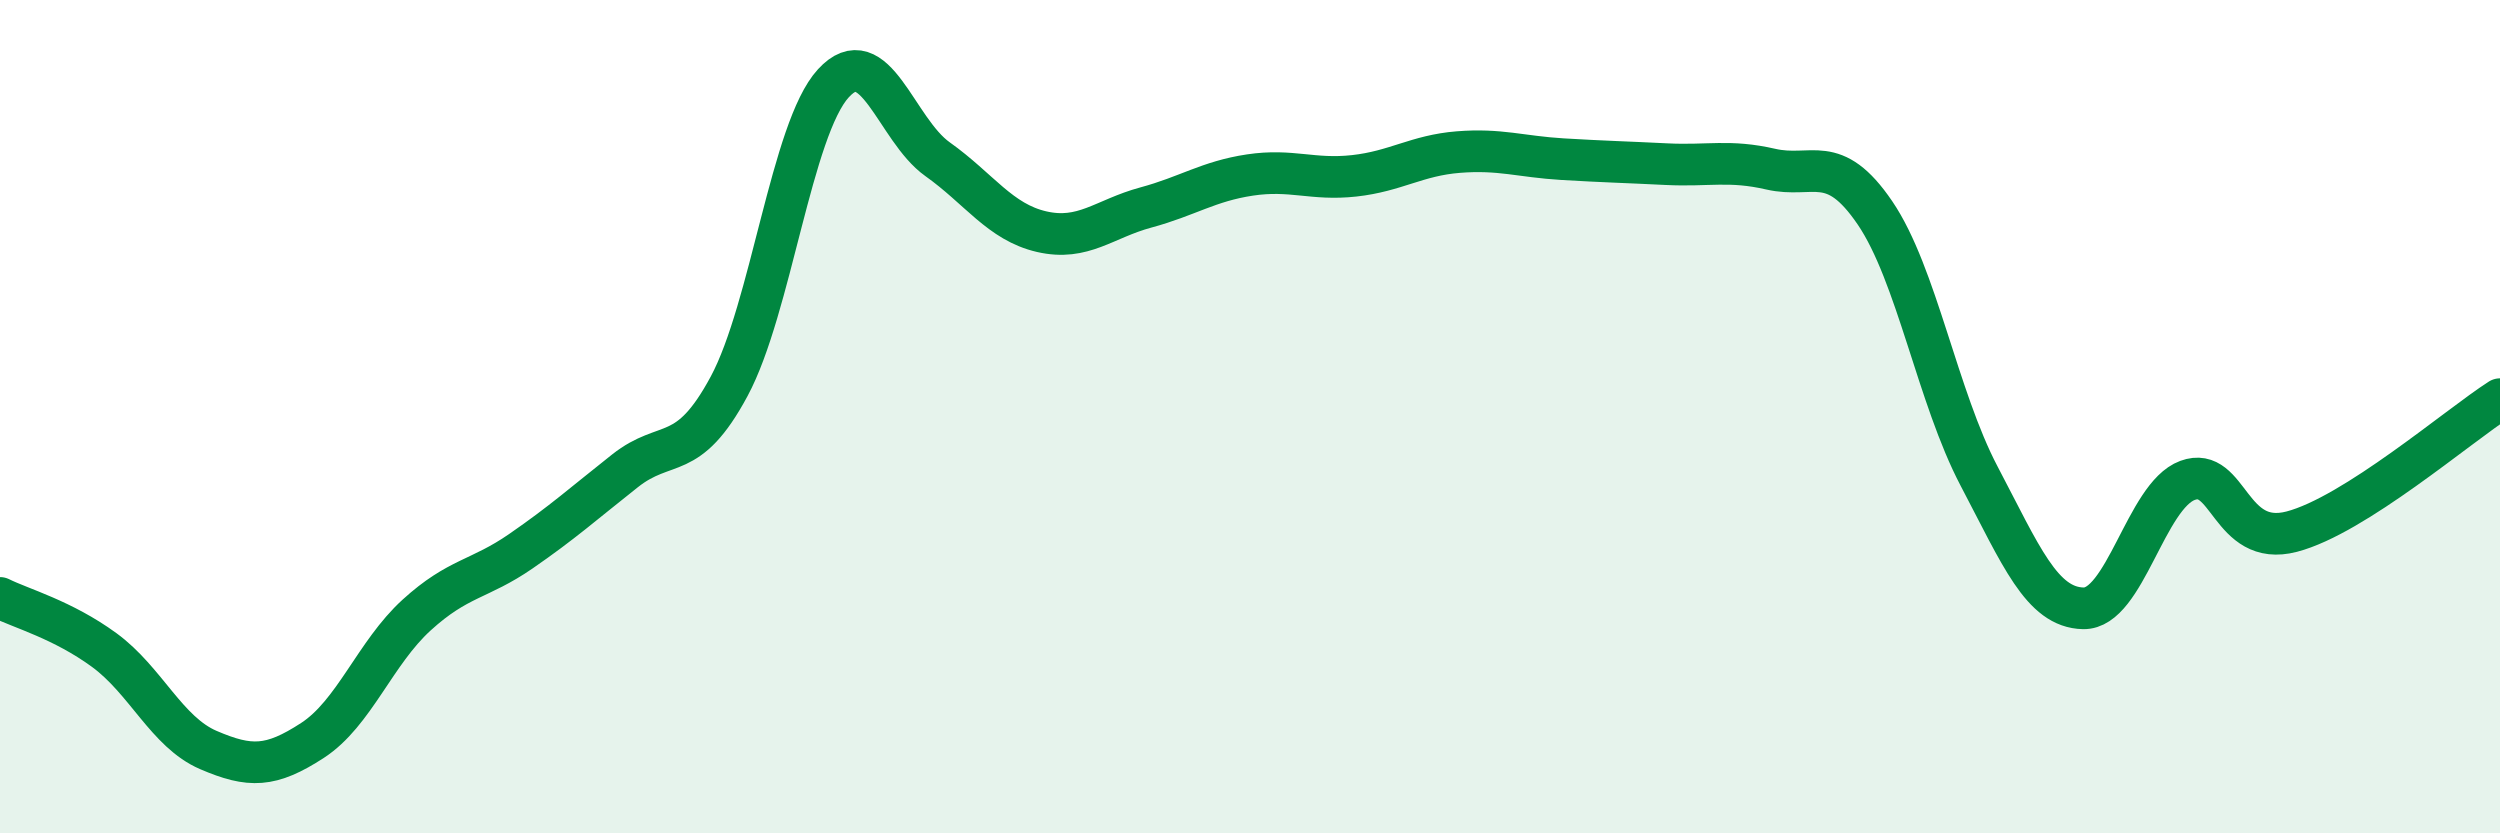
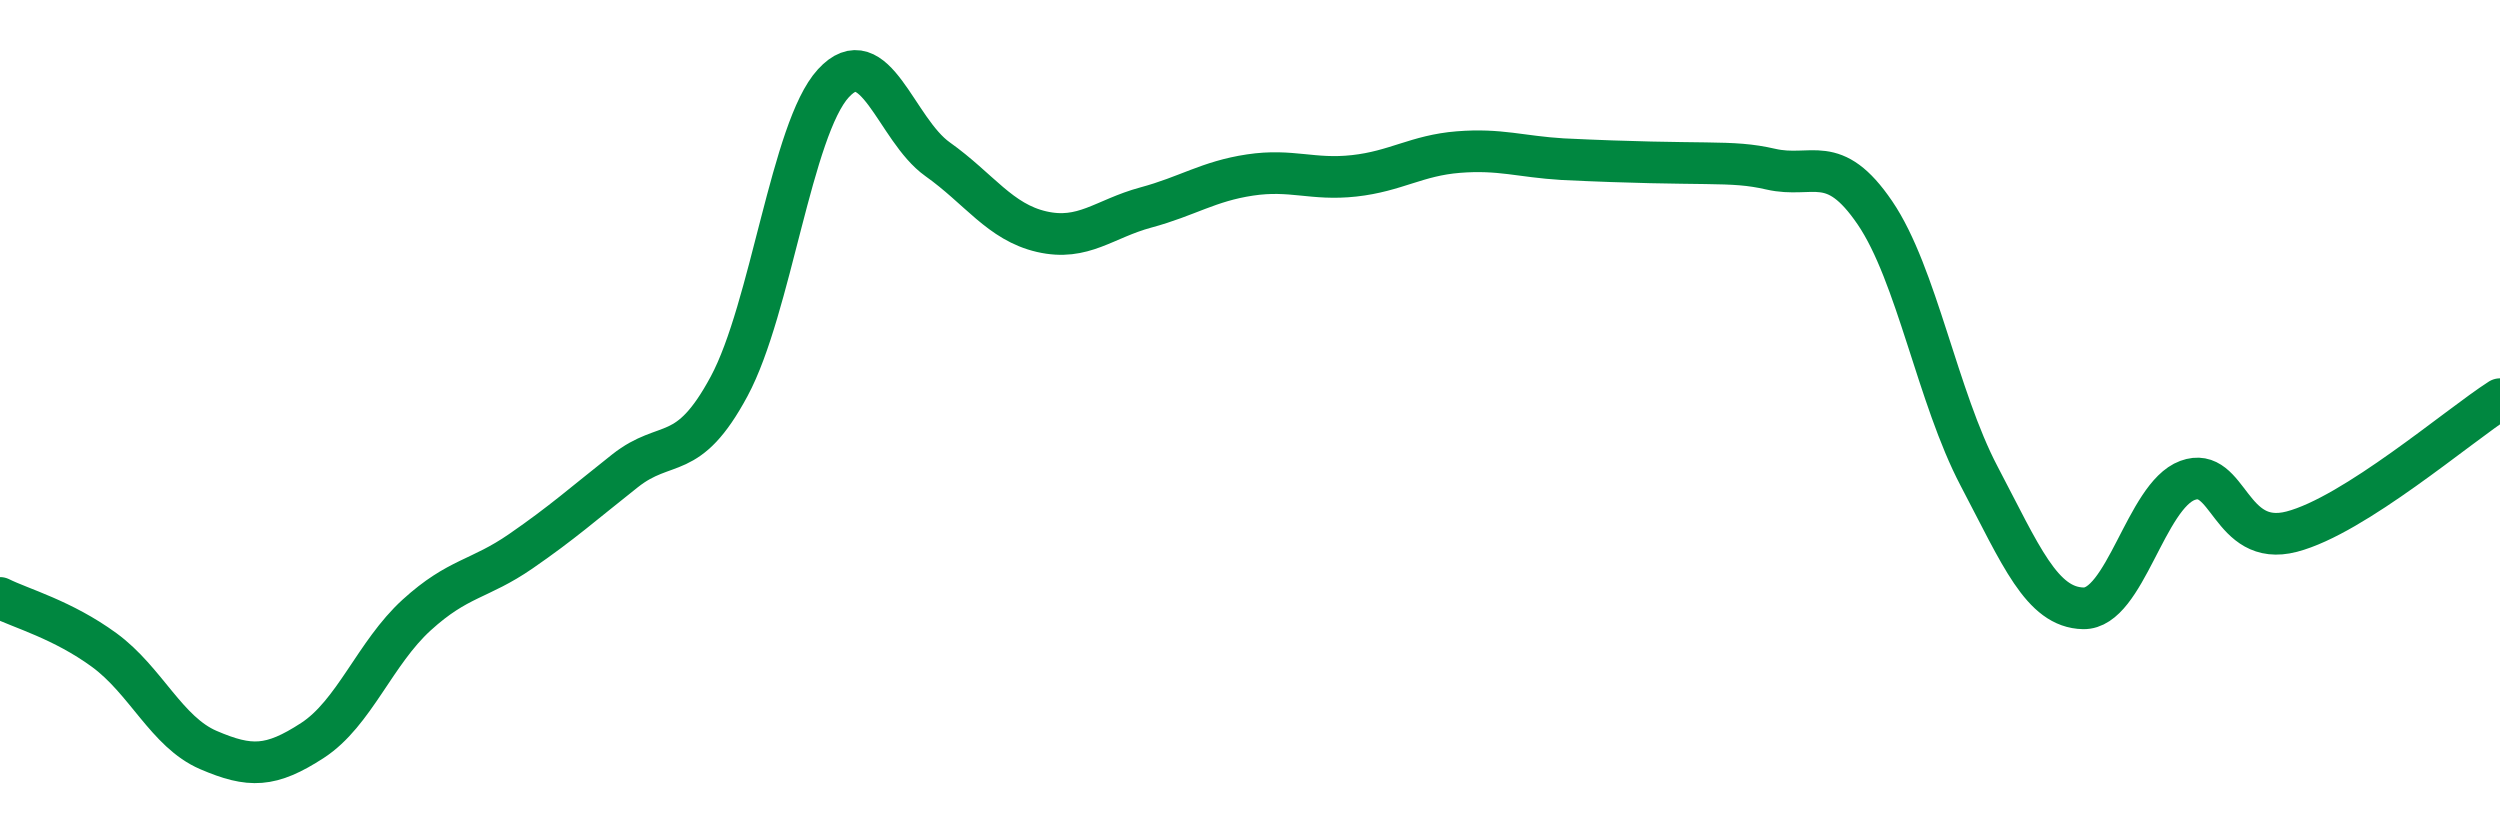
<svg xmlns="http://www.w3.org/2000/svg" width="60" height="20" viewBox="0 0 60 20">
-   <path d="M 0,14.35 C 0.5,14.6 1.5,14.87 2.5,15.6 C 3.5,16.33 4,17.57 5,18 C 6,18.43 6.5,18.42 7.5,17.77 C 8.5,17.12 9,15.67 10,14.76 C 11,13.85 11.5,13.92 12.5,13.23 C 13.5,12.54 14,12.09 15,11.3 C 16,10.51 16.5,11.13 17.5,9.27 C 18.5,7.41 19,3.09 20,2 C 21,0.91 21.5,3.11 22.5,3.82 C 23.5,4.53 24,5.33 25,5.56 C 26,5.79 26.5,5.25 27.5,4.98 C 28.5,4.71 29,4.35 30,4.2 C 31,4.05 31.5,4.33 32.5,4.22 C 33.5,4.11 34,3.73 35,3.65 C 36,3.57 36.5,3.76 37.5,3.82 C 38.5,3.88 39,3.89 40,3.94 C 41,3.99 41.5,3.83 42.5,4.06 C 43.5,4.29 44,3.64 45,5.11 C 46,6.58 46.5,9.53 47.5,11.43 C 48.5,13.33 49,14.58 50,14.6 C 51,14.62 51.5,11.9 52.5,11.53 C 53.5,11.16 53.5,13.15 55,12.76 C 56.5,12.37 59,10.22 60,9.58L60 20L0 20Z" fill="#008740" opacity="0.1" stroke-linecap="round" stroke-linejoin="round" />
-   <path d="M 0,14.35 C 0.5,14.6 1.5,14.87 2.5,15.6 C 3.5,16.33 4,17.57 5,18 C 6,18.43 6.5,18.42 7.5,17.77 C 8.5,17.12 9,15.67 10,14.76 C 11,13.85 11.5,13.92 12.5,13.23 C 13.5,12.54 14,12.09 15,11.3 C 16,10.51 16.5,11.13 17.5,9.27 C 18.5,7.41 19,3.09 20,2 C 21,0.91 21.5,3.11 22.5,3.82 C 23.5,4.53 24,5.33 25,5.56 C 26,5.79 26.5,5.25 27.5,4.98 C 28.5,4.71 29,4.35 30,4.2 C 31,4.05 31.5,4.33 32.5,4.22 C 33.5,4.11 34,3.73 35,3.65 C 36,3.57 36.5,3.76 37.5,3.82 C 38.5,3.88 39,3.89 40,3.94 C 41,3.99 41.5,3.83 42.5,4.06 C 43.5,4.29 44,3.64 45,5.11 C 46,6.58 46.5,9.53 47.5,11.43 C 48.5,13.33 49,14.58 50,14.6 C 51,14.62 51.5,11.9 52.5,11.53 C 53.5,11.16 53.5,13.15 55,12.76 C 56.5,12.37 59,10.22 60,9.58" stroke="#008740" stroke-width="1" fill="none" stroke-linecap="round" stroke-linejoin="round" />
+   <path d="M 0,14.35 C 0.5,14.6 1.5,14.87 2.5,15.6 C 3.5,16.33 4,17.57 5,18 C 6,18.43 6.5,18.42 7.5,17.77 C 8.5,17.12 9,15.67 10,14.76 C 11,13.85 11.5,13.92 12.5,13.23 C 13.5,12.54 14,12.09 15,11.3 C 16,10.51 16.5,11.13 17.5,9.27 C 18.5,7.41 19,3.09 20,2 C 21,0.91 21.5,3.11 22.5,3.82 C 23.5,4.53 24,5.33 25,5.56 C 26,5.79 26.5,5.25 27.5,4.98 C 28.5,4.71 29,4.35 30,4.2 C 31,4.05 31.5,4.33 32.5,4.22 C 33.5,4.11 34,3.73 35,3.65 C 36,3.57 36.5,3.76 37.5,3.82 C 41,3.99 41.5,3.83 42.5,4.06 C 43.5,4.29 44,3.64 45,5.11 C 46,6.58 46.5,9.53 47.5,11.43 C 48.5,13.33 49,14.58 50,14.6 C 51,14.62 51.5,11.9 52.5,11.53 C 53.5,11.16 53.5,13.15 55,12.76 C 56.5,12.37 59,10.22 60,9.58" stroke="#008740" stroke-width="1" fill="none" stroke-linecap="round" stroke-linejoin="round" />
</svg>